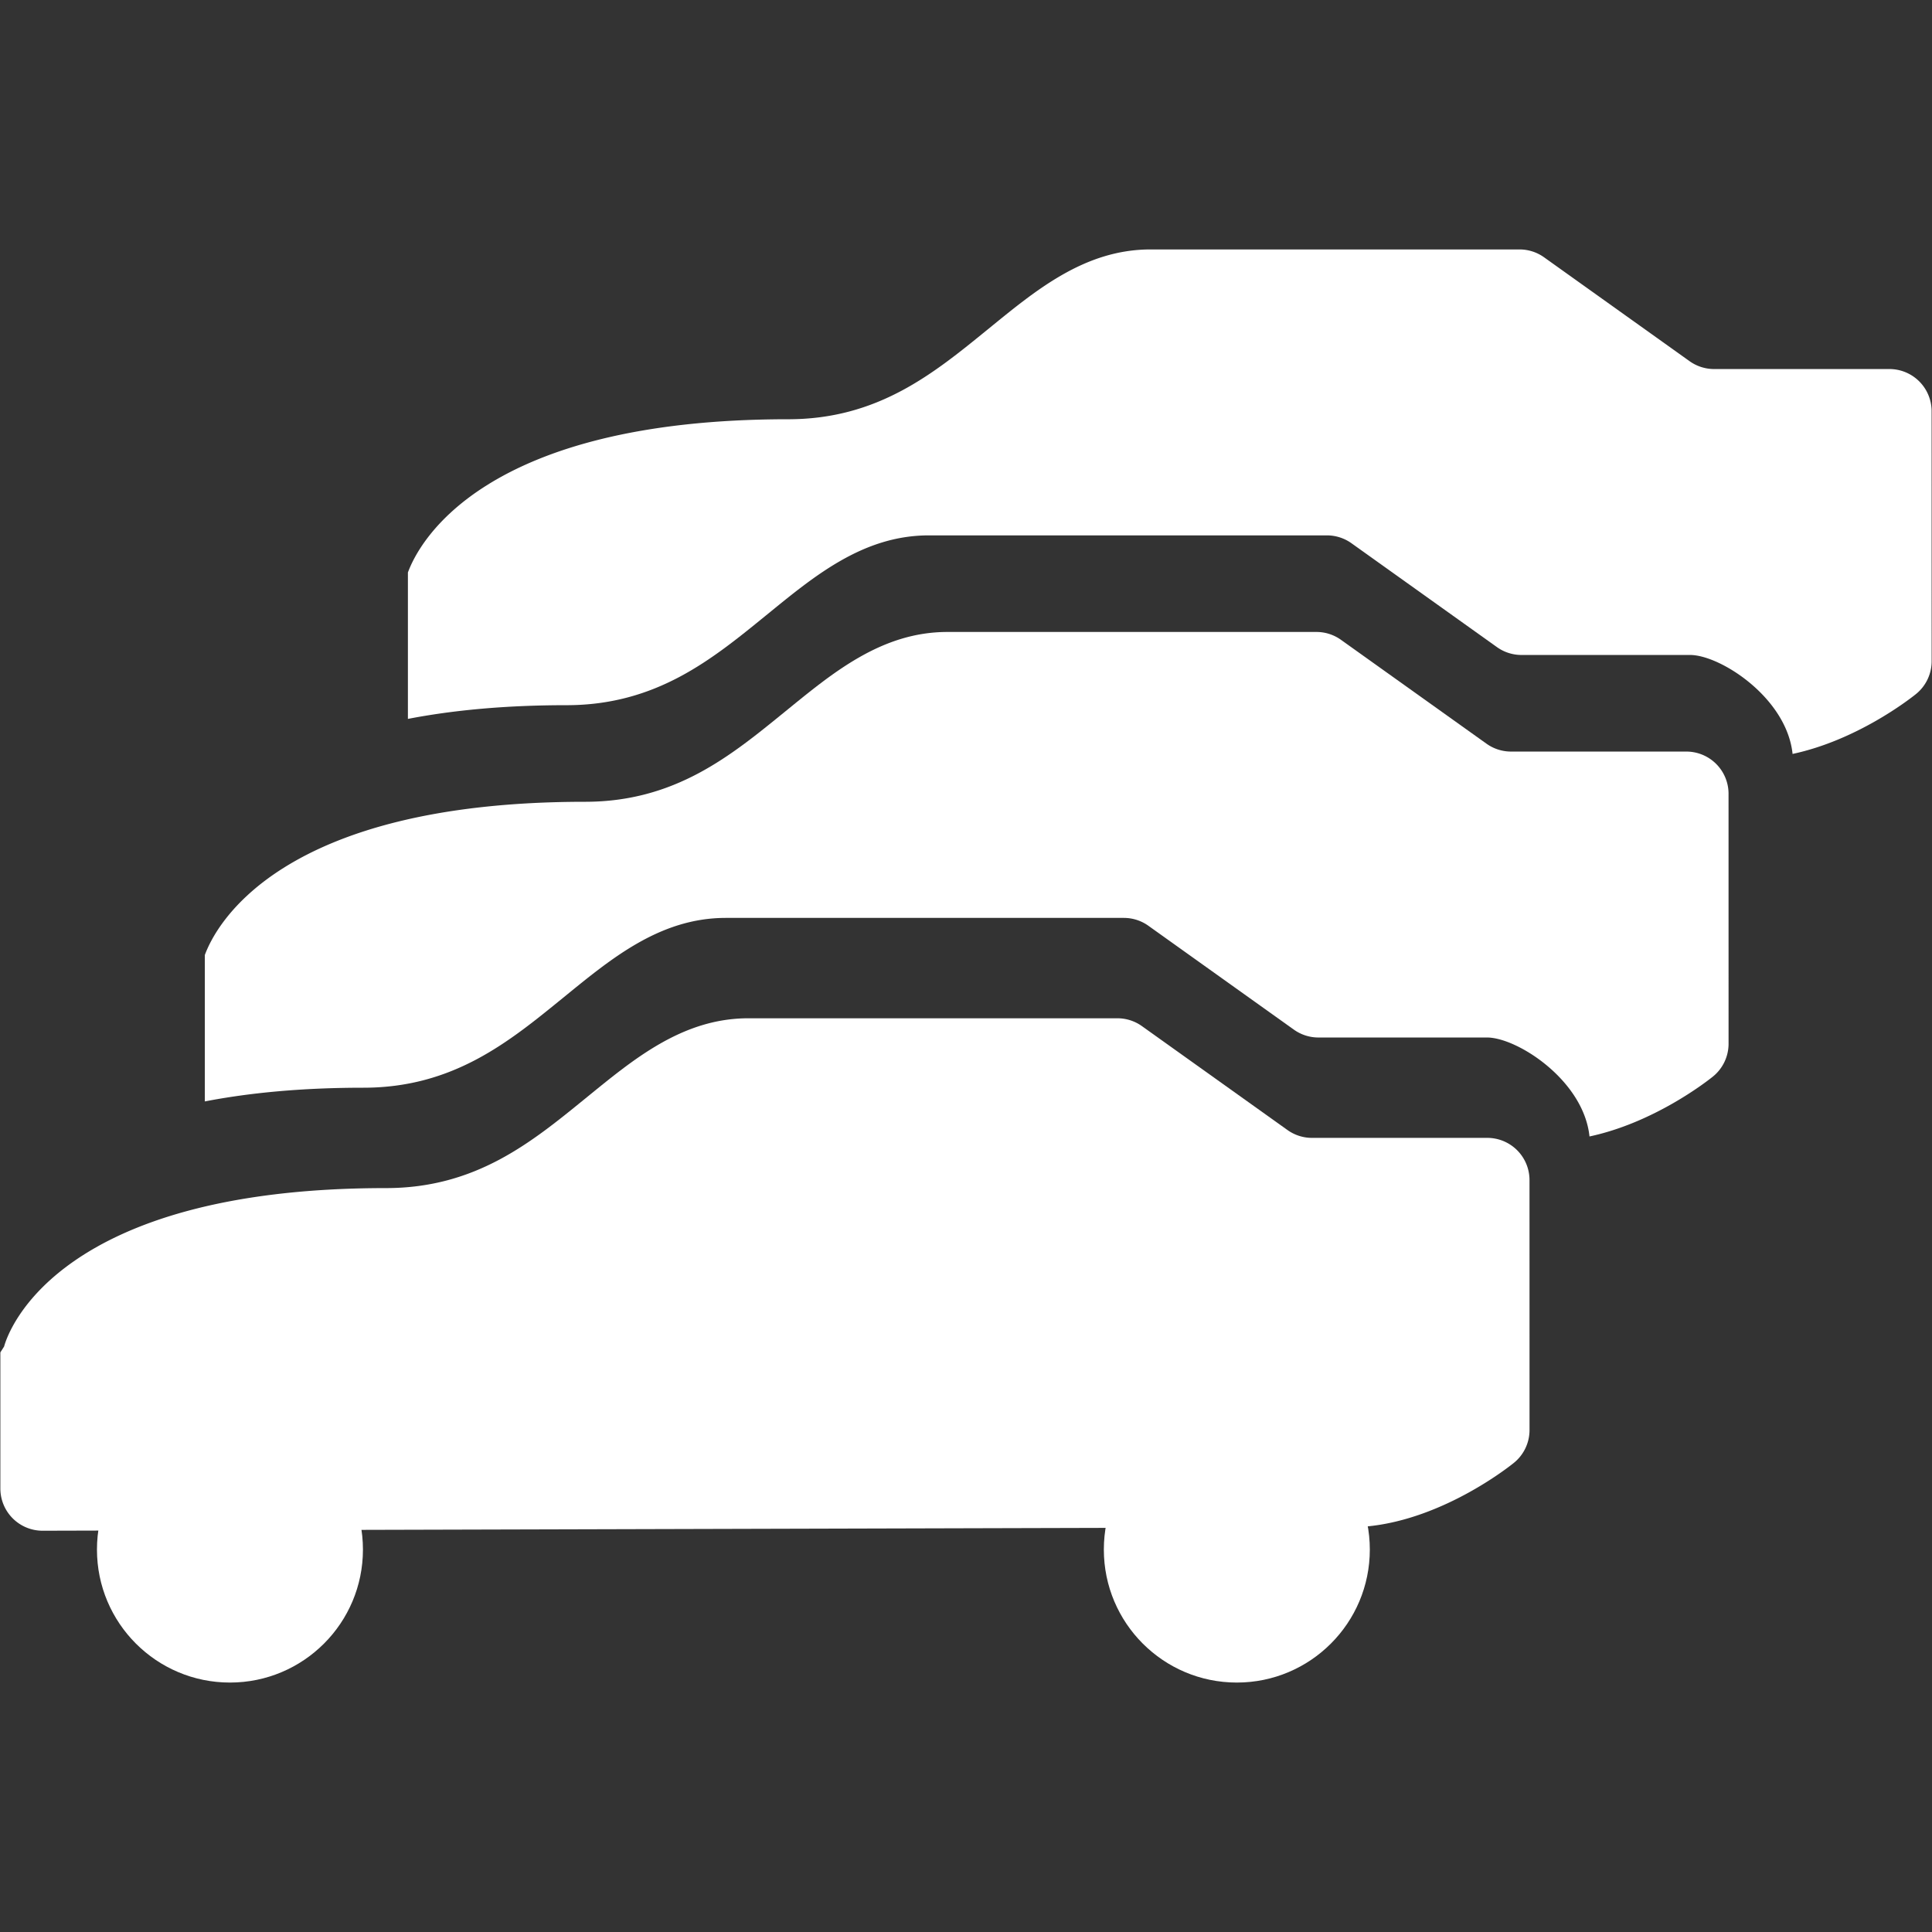
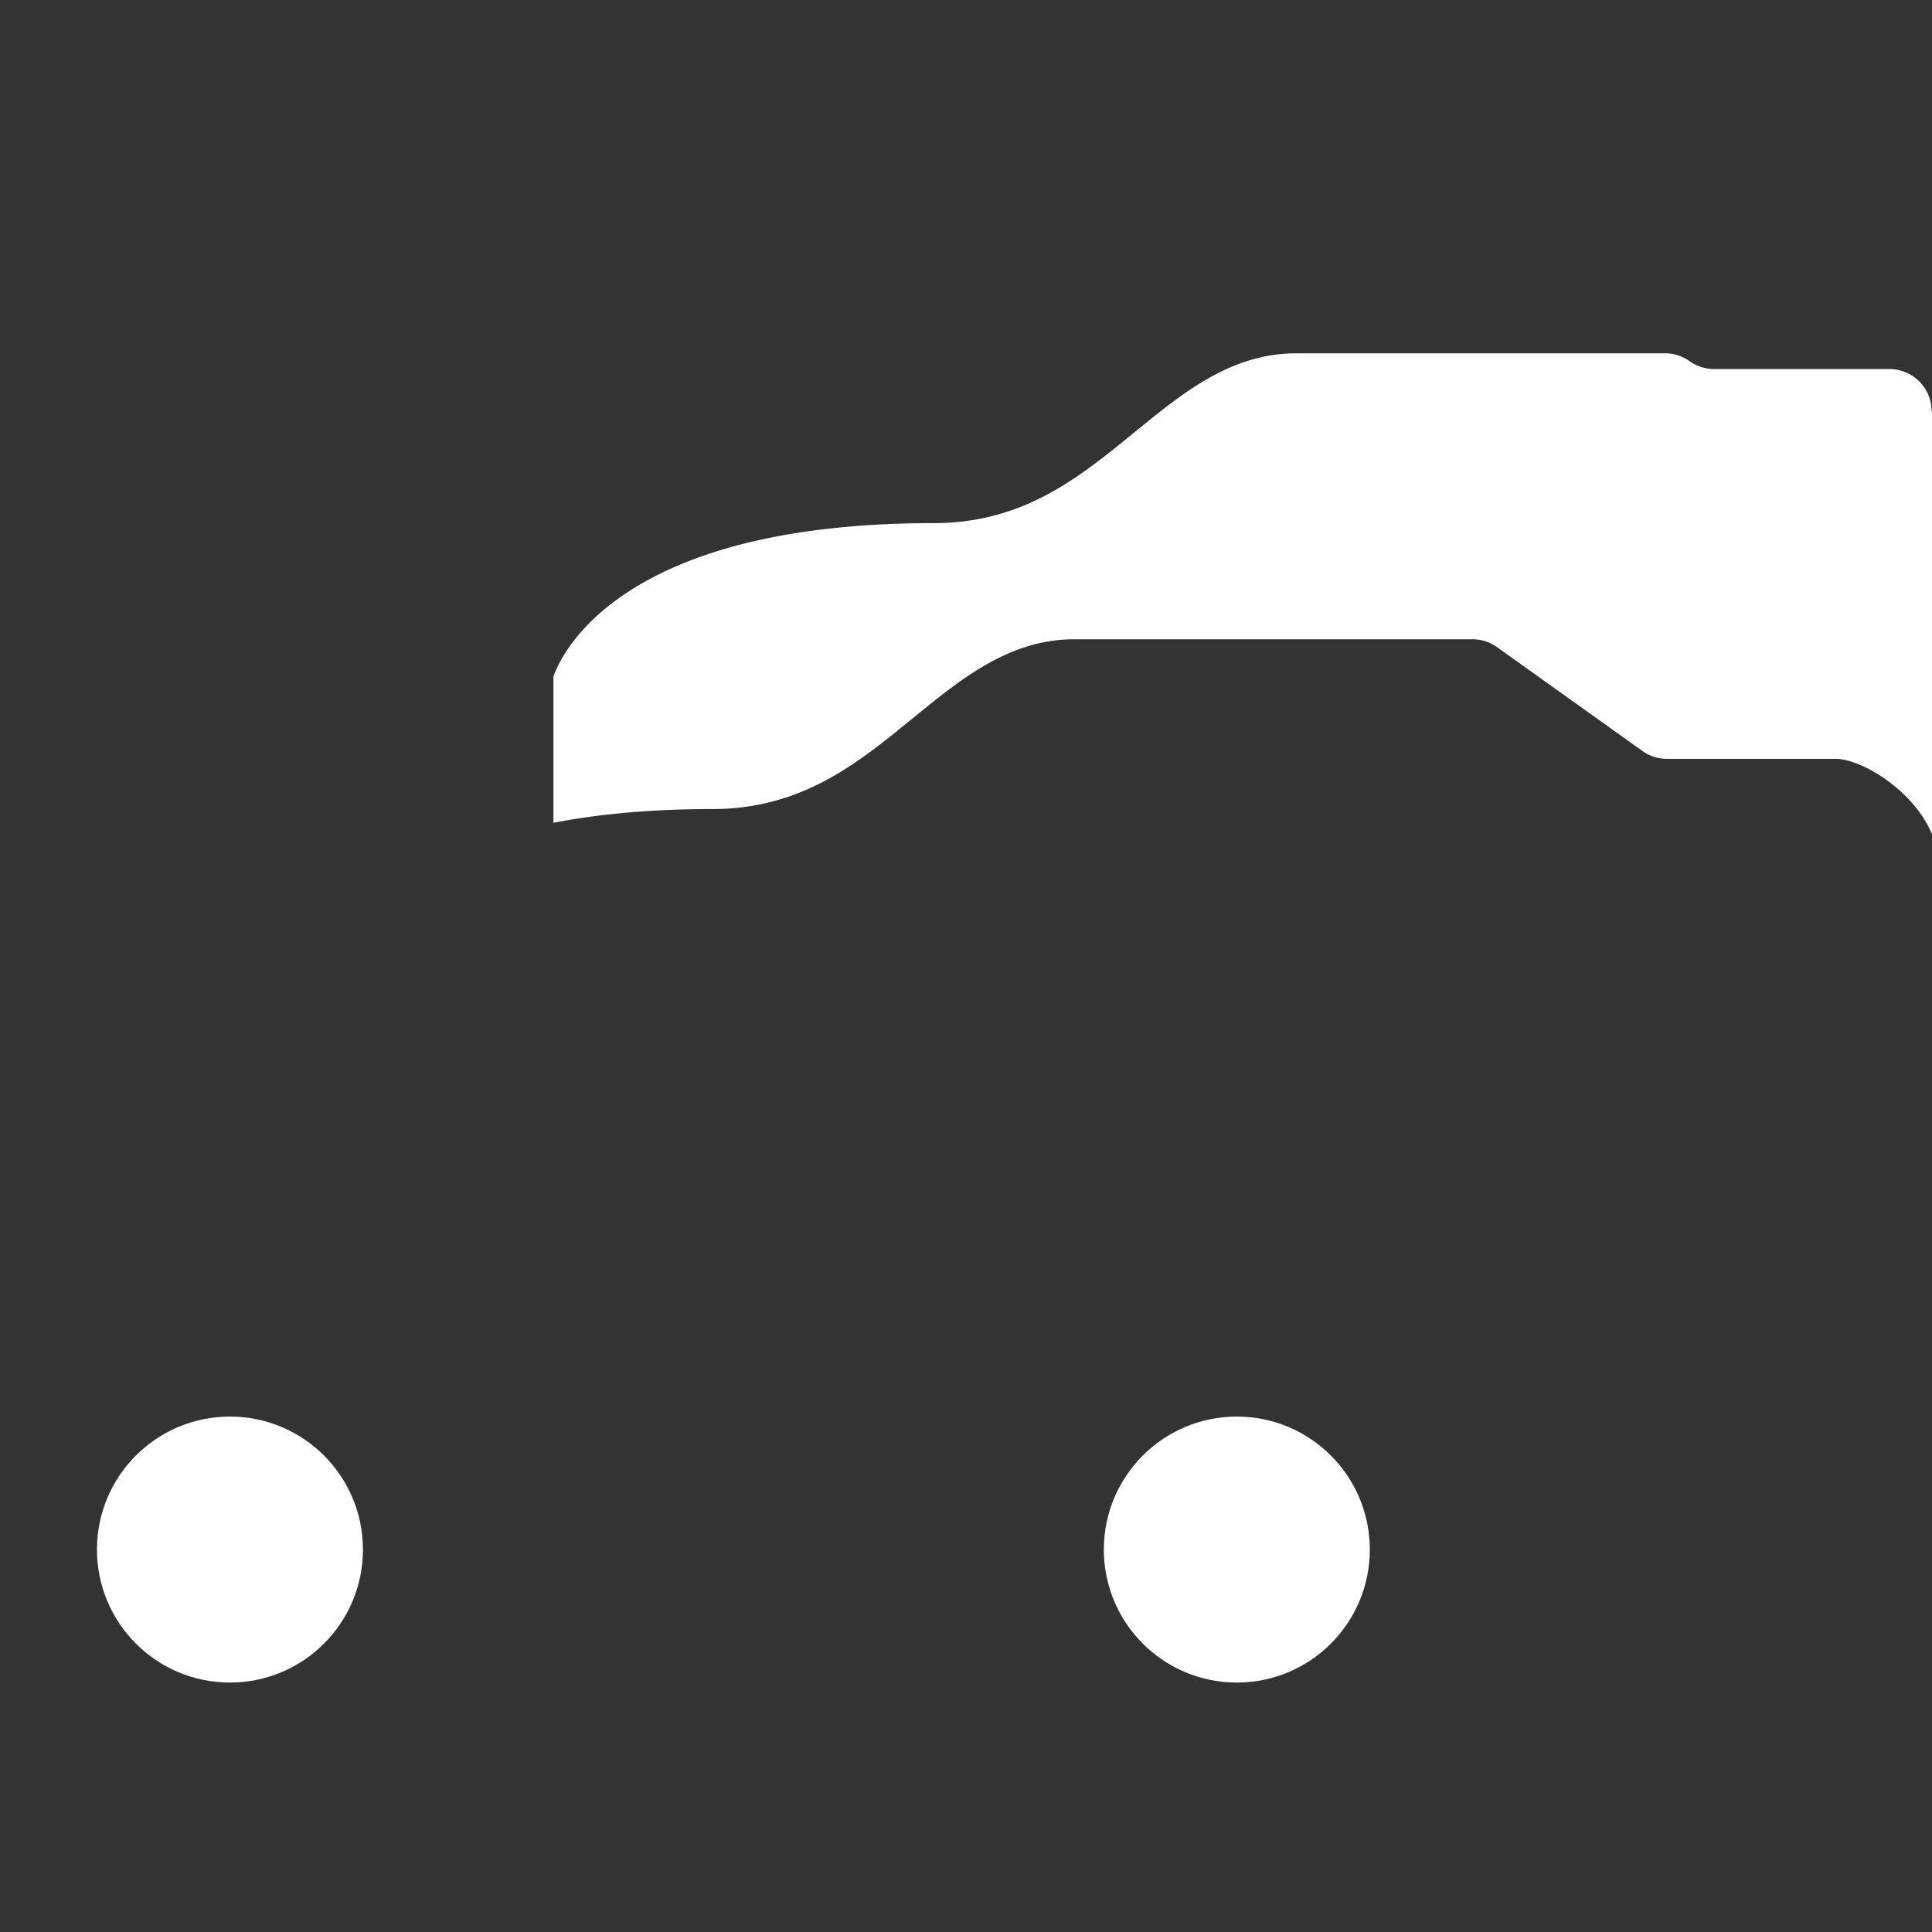
<svg xmlns="http://www.w3.org/2000/svg" data-name="Ebene 1" width="280" height="280" viewBox="0 0 280 280">
  <rect x="0" y="0" width="280" height="280" fill="#333333" stroke="none" />
  <g fill="#fff">
    <circle cx="33.326" cy="224.575" r="19.274" />
    <circle cx="179.251" cy="224.575" r="19.274" />
-     <path d="M215.548 164.91h-25.406a6.118 6.118 0 01-3.554-1.14l-21.089-15.055a6.118 6.118 0 00-3.555-1.139H108.46c-9.613 0-16.712 5.998-23.576 11.581-7.807 6.352-15.882 13.03-28.938 13.03-47.46 0-54.72 20.618-55.352 22.96l-.542.85v19.73a6.118 6.118 0 006.134 6.117l189.48-.506c11.742 0 22.496-8.335 23.682-9.286a6.118 6.118 0 002.323-4.798l-.004-36.228a6.118 6.118 0 00-6.118-6.117z" />
  </g>
-   <path d="M250.514 115.04a6.118 6.118 0 00-6.117-6.117H218.99a6.118 6.118 0 01-3.554-1.139l-21.09-15.055a6.117 6.117 0 00-3.554-1.14h-53.486c-9.612 0-16.71 5.998-23.575 11.582-7.807 6.351-15.882 13.03-28.938 13.03-44.127 0-53.5 17.82-55.107 22.207v21.219c6.359-1.23 13.93-1.987 22.981-1.987 13.057 0 21.132-6.678 28.939-13.03 6.864-5.583 13.963-11.58 23.575-11.58h57.696c1.274 0 2.517.397 3.554 1.138l21.089 15.056a6.117 6.117 0 003.555 1.138h24.434c4.368 0 14.001 6.193 14.853 14.342 9.266-1.973 16.848-7.849 17.833-8.638a6.117 6.117 0 002.322-4.799l-.004-36.227z" fill="#fff" />
-   <path d="M279.945 59.601a6.118 6.118 0 00-6.118-6.117h-25.405a6.118 6.118 0 01-3.555-1.139L223.778 37.29a6.117 6.117 0 00-3.554-1.139h-53.486c-9.612 0-16.711 5.997-23.575 11.58-7.808 6.352-15.882 13.03-28.939 13.03-44.127 0-53.5 17.822-55.107 22.208v21.219c6.36-1.23 13.93-1.987 22.982-1.987 13.057 0 21.131-6.678 28.939-13.03 6.863-5.583 13.962-11.58 23.575-11.58h57.695c1.275 0 2.518.398 3.555 1.138l21.088 15.056a6.117 6.117 0 003.555 1.138h24.434c4.368 0 14.002 6.193 14.854 14.342 9.265-1.973 16.848-7.849 17.833-8.638a6.117 6.117 0 002.322-4.799l-.004-36.227z" fill="#fff" />
+   <path d="M279.945 59.601a6.118 6.118 0 00-6.118-6.117h-25.405a6.118 6.118 0 01-3.555-1.139a6.117 6.117 0 00-3.554-1.139h-53.486c-9.612 0-16.711 5.997-23.575 11.58-7.808 6.352-15.882 13.03-28.939 13.03-44.127 0-53.5 17.822-55.107 22.208v21.219c6.36-1.23 13.93-1.987 22.982-1.987 13.057 0 21.131-6.678 28.939-13.03 6.863-5.583 13.962-11.58 23.575-11.58h57.695c1.275 0 2.518.398 3.555 1.138l21.088 15.056a6.117 6.117 0 003.555 1.138h24.434c4.368 0 14.002 6.193 14.854 14.342 9.265-1.973 16.848-7.849 17.833-8.638a6.117 6.117 0 002.322-4.799l-.004-36.227z" fill="#fff" />
</svg>